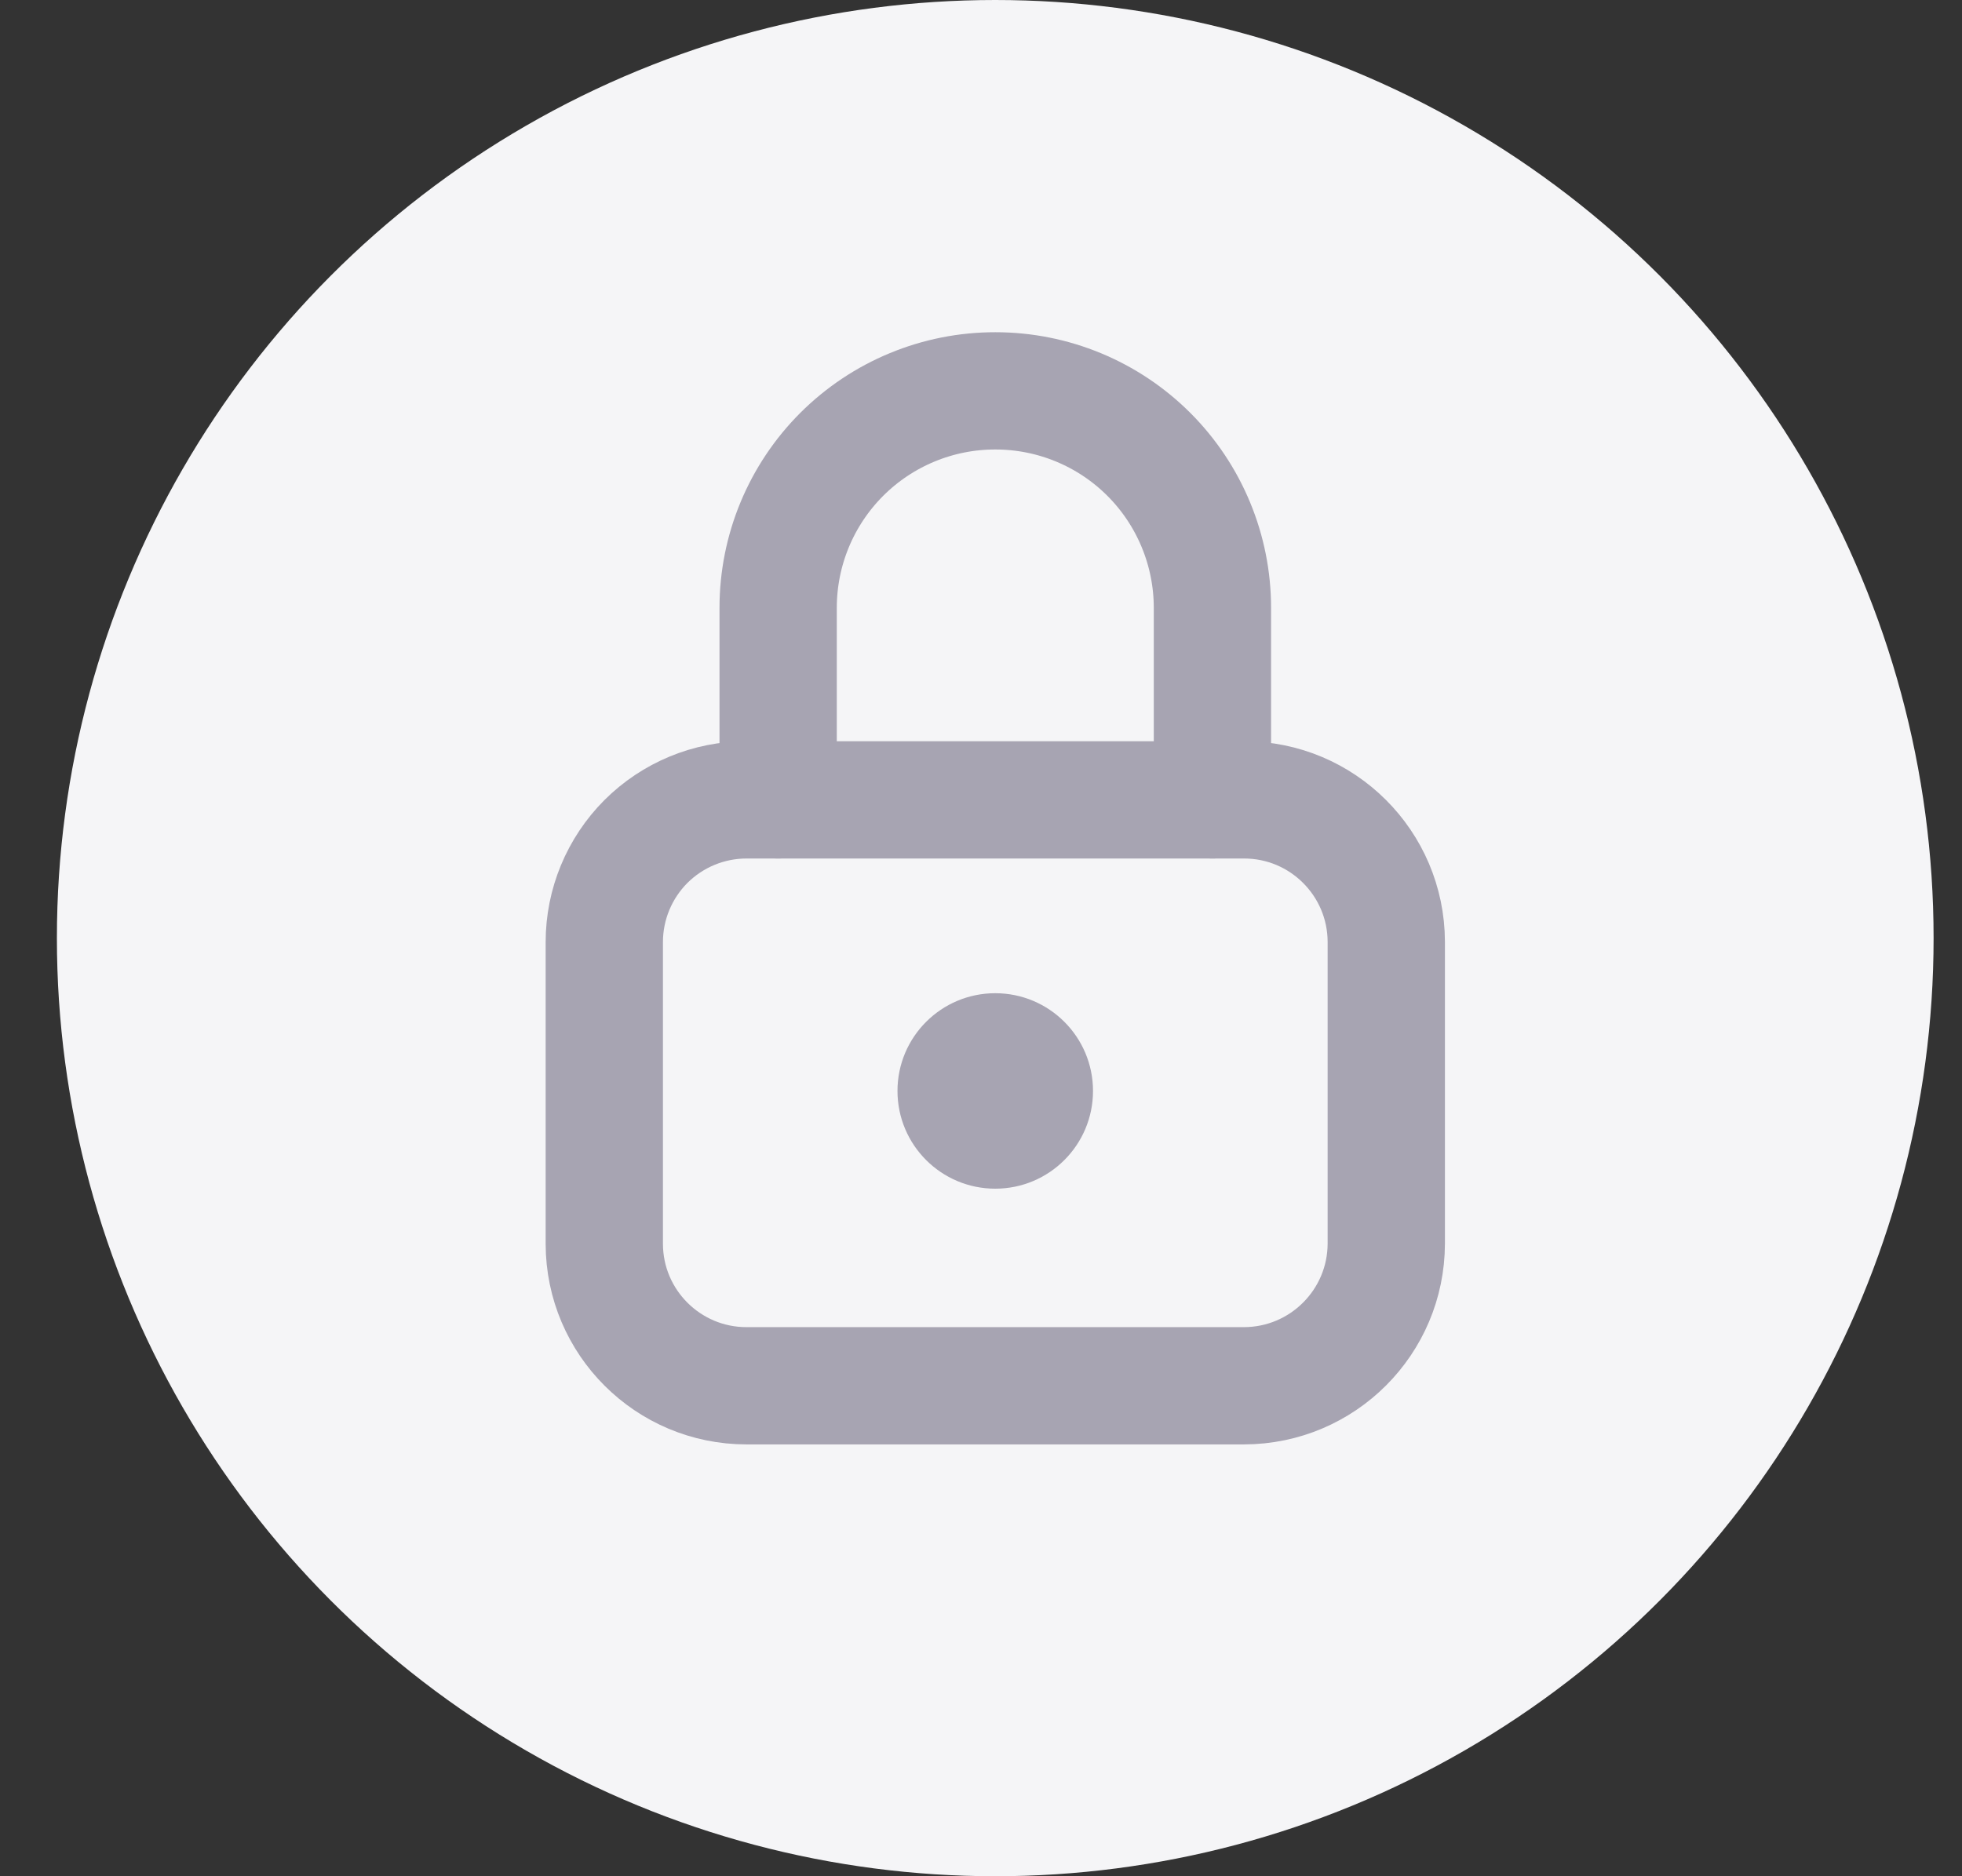
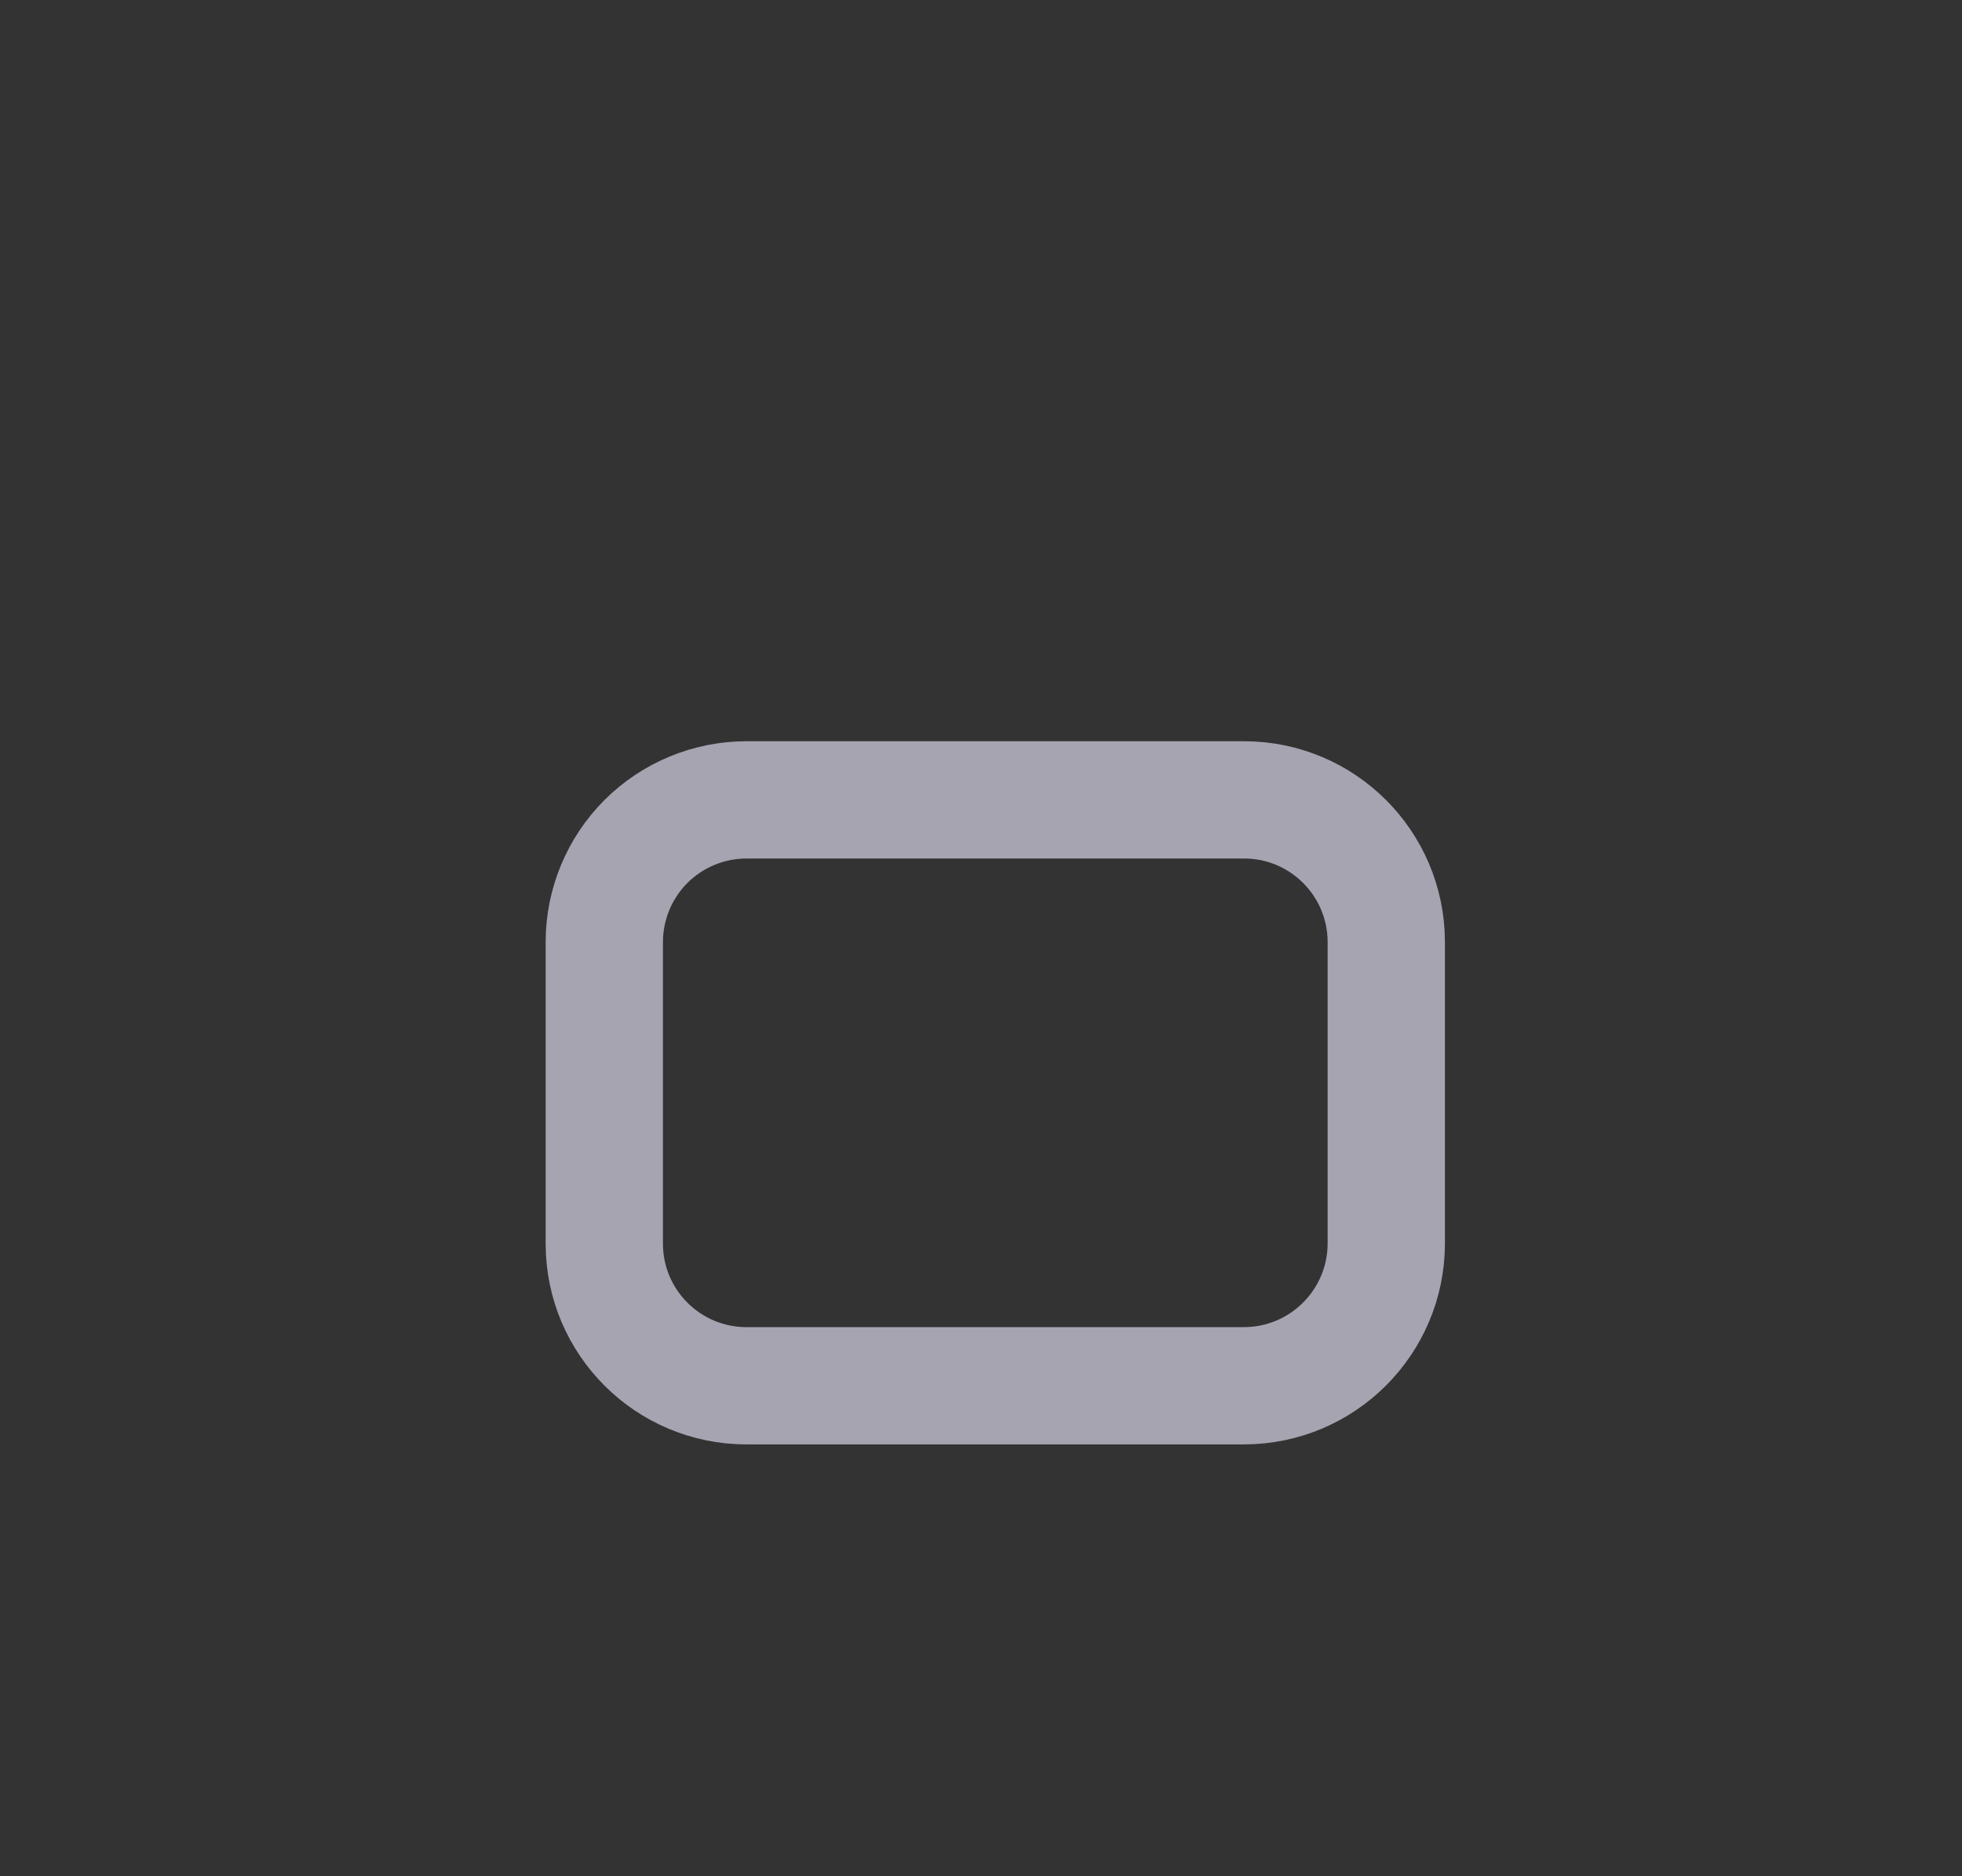
<svg xmlns="http://www.w3.org/2000/svg" width="23" height="22" viewBox="0 0 23 22" fill="none">
  <rect x="0" y="0" width="23" height="22" fill="#333333" stroke="none" />
  <g clip-path="url(#clip0_11742_11279)">
-     <circle cx="11.667" cy="11" r="11" fill="#F5F5F7" />
-     <path d="M14.213 9.379V7.127C14.213 6.453 13.945 5.805 13.468 5.328C12.991 4.851 12.344 4.583 11.669 4.583V4.583C10.994 4.582 10.346 4.85 9.868 5.327C9.39 5.805 9.122 6.452 9.122 7.127V9.379" stroke="#A7A4B2" stroke-width="1.375" stroke-linecap="round" stroke-linejoin="round" />
    <path fill-rule="evenodd" clip-rule="evenodd" d="M14.584 9.379H8.751C8.309 9.379 7.885 9.555 7.572 9.867C7.26 10.18 7.084 10.604 7.084 11.046V14.586C7.086 15.505 7.832 16.249 8.751 16.249H14.584C15.504 16.247 16.249 15.502 16.251 14.582V11.042C16.248 10.123 15.503 9.379 14.584 9.379Z" stroke="#A7A4B2" stroke-width="1.375" stroke-linecap="round" stroke-linejoin="round" />
-     <circle cx="11.667" cy="12.792" r="1.146" fill="#A7A4B2" />
  </g>
  <defs>
    <clipPath id="clip0_11742_11279">
      <rect width="22" height="22" fill="white" transform="translate(0.667)" />
    </clipPath>
  </defs>
</svg>